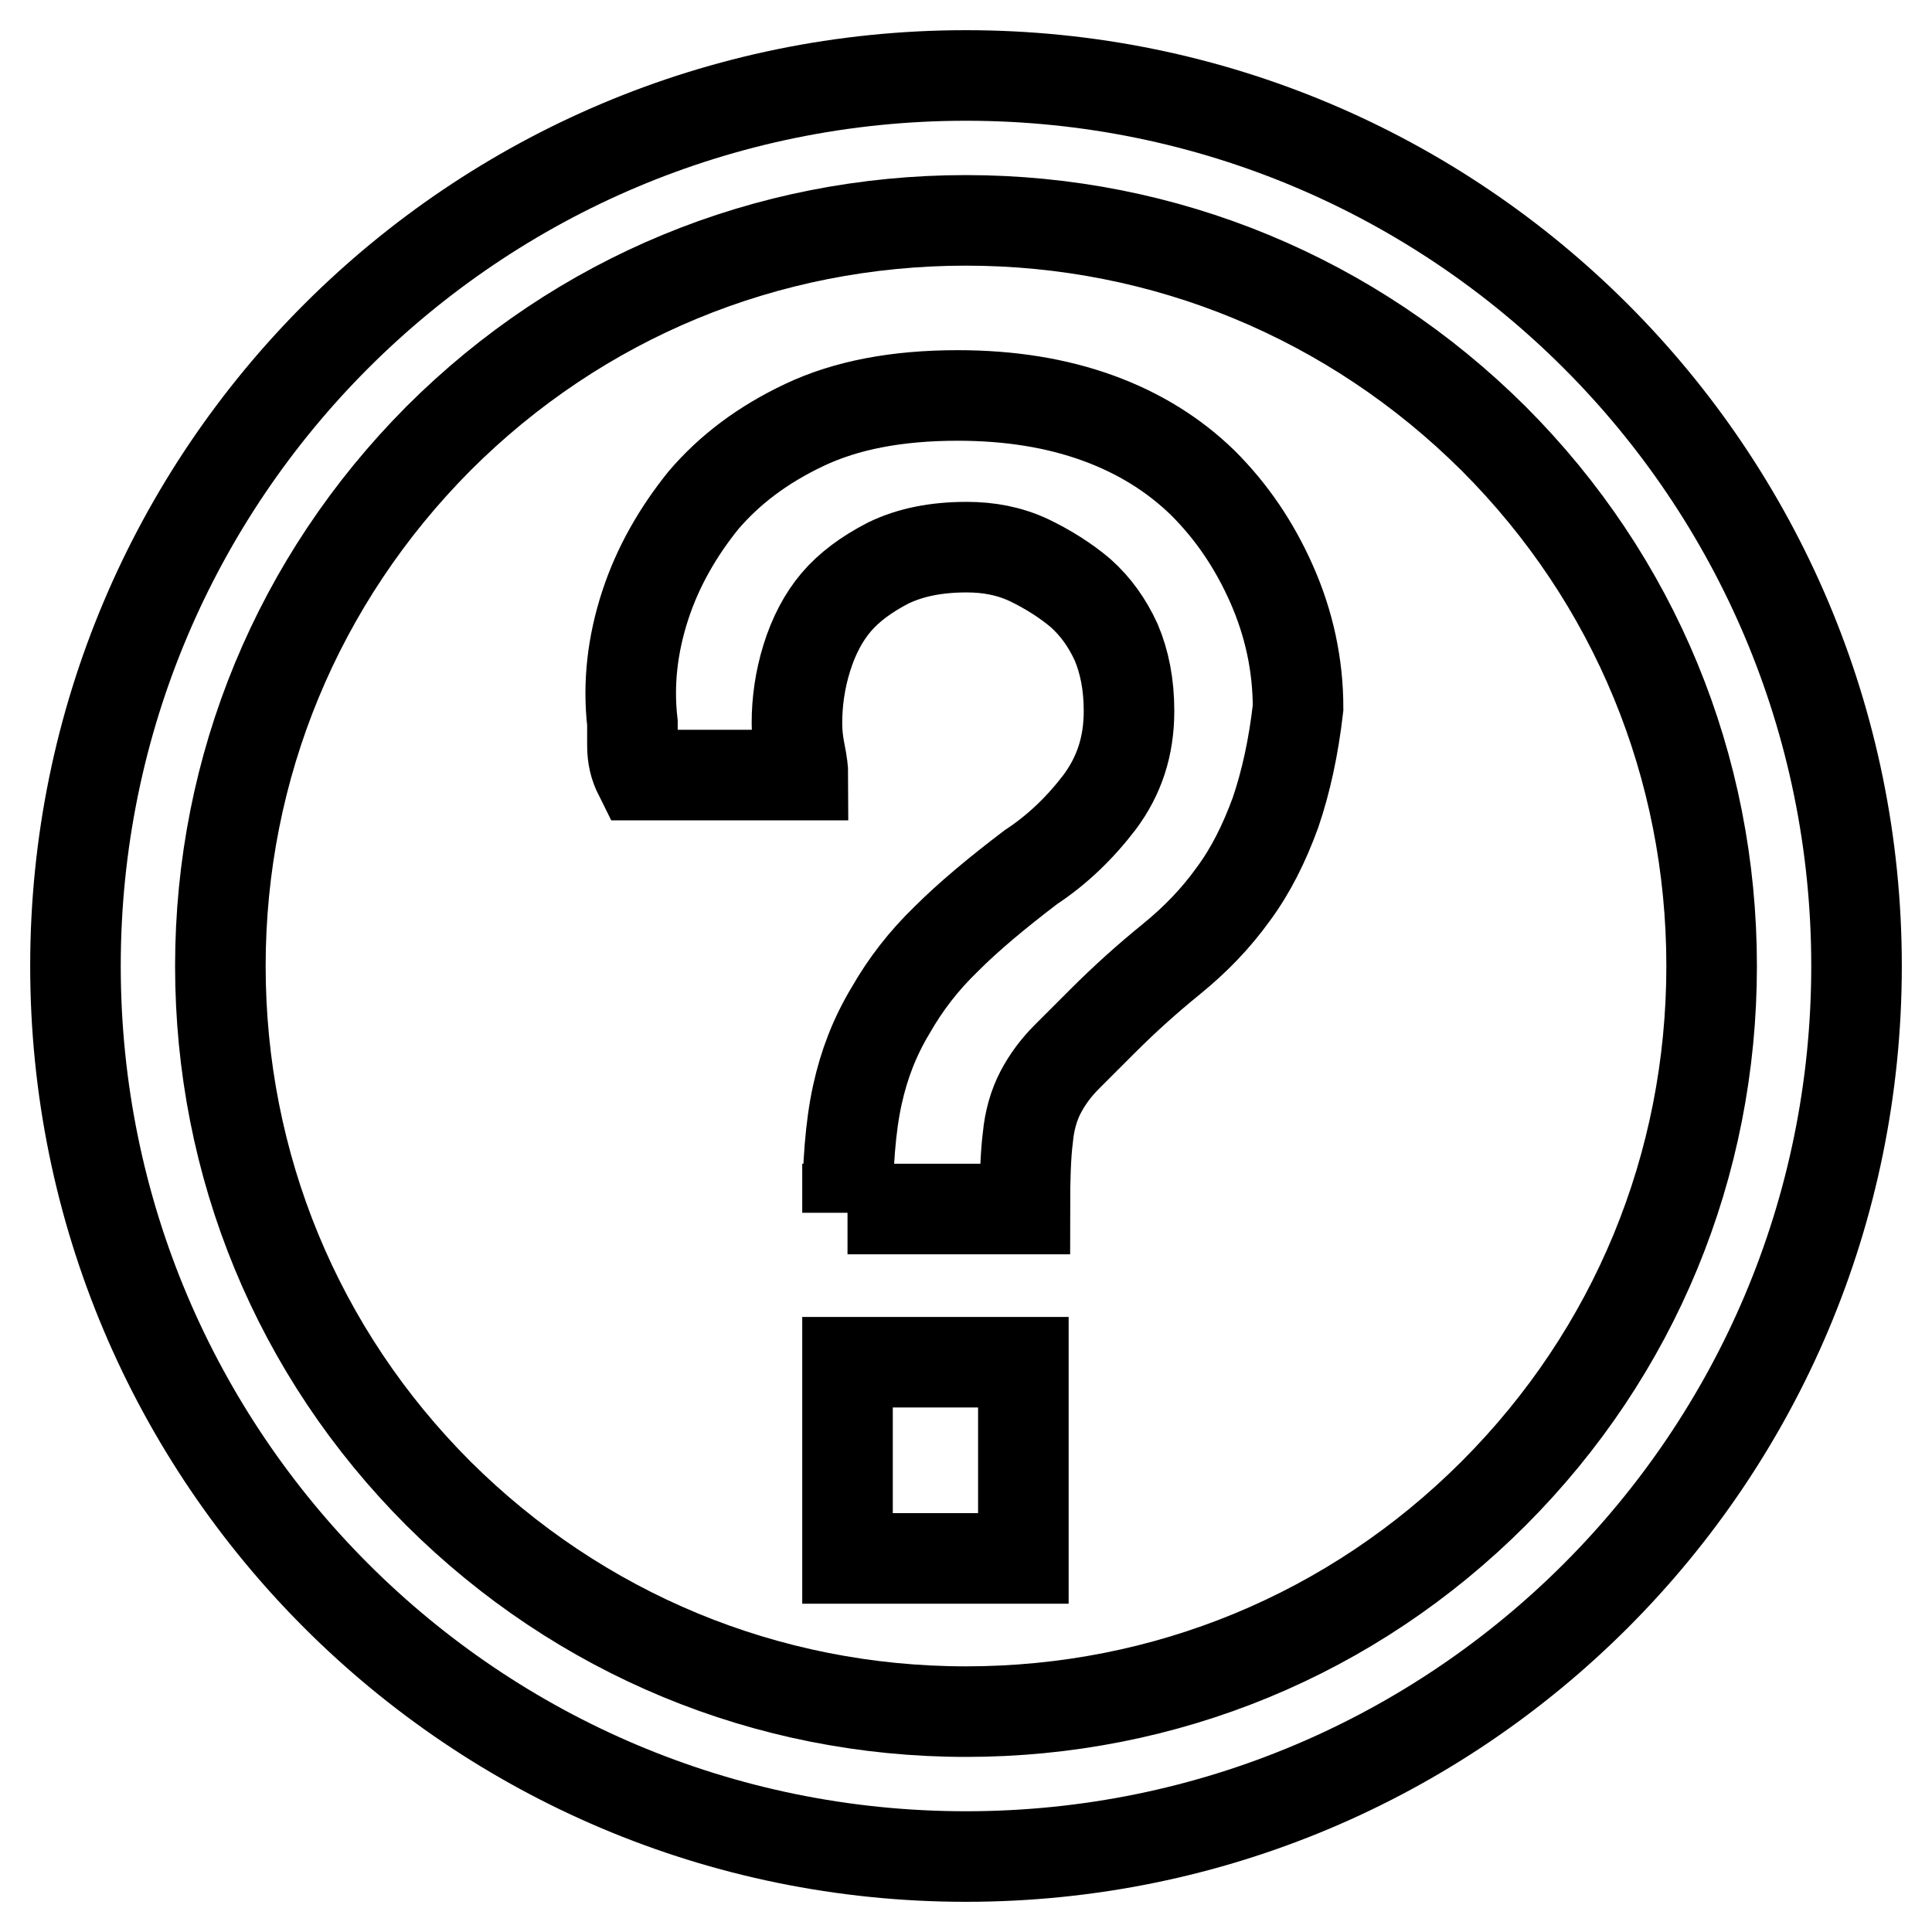
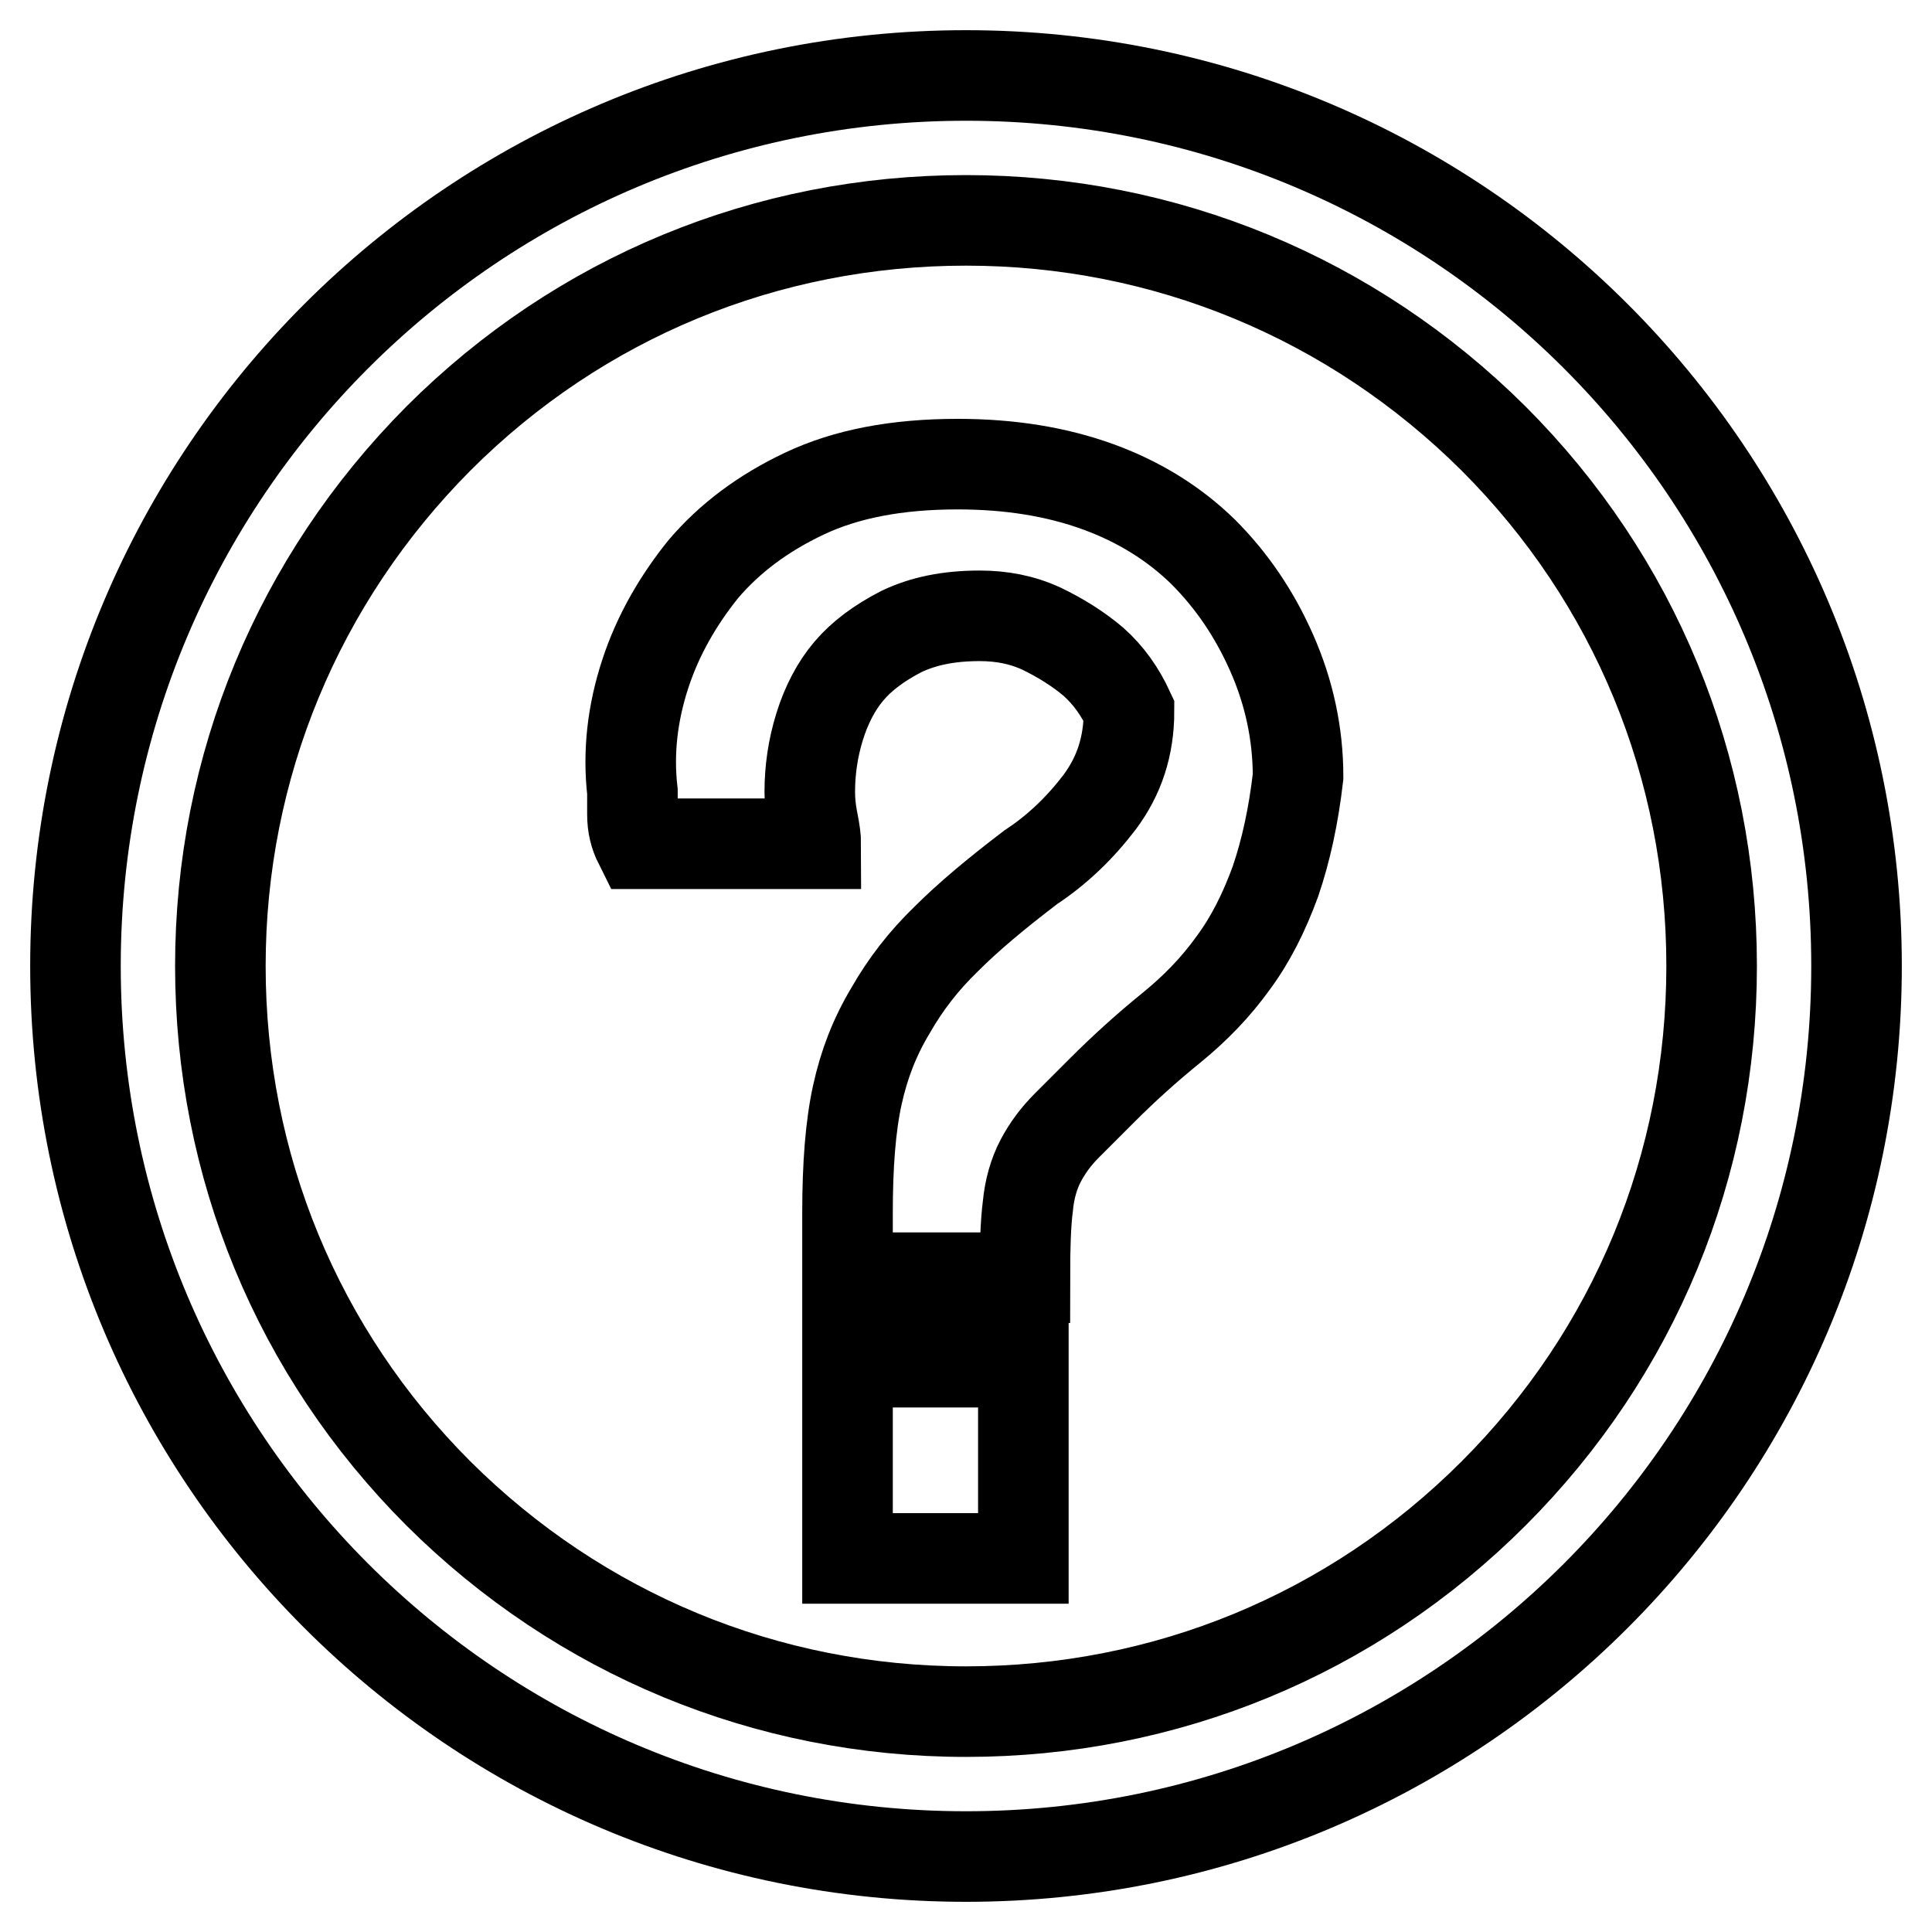
<svg xmlns="http://www.w3.org/2000/svg" version="1.1" x="0px" y="0px" viewBox="0 0 256 256" enable-background="new 0 0 256 256" xml:space="preserve">
  <g>
-     <path stroke-width="12" fill-opacity="0" stroke="#000000" d="M128,10C62.8,10,10,62.8,10,128s52.8,118,118,118s118-52.8,118-118S193.2,10,128,10z M197.9,197.9 c-18.7,18.7-43.5,28.9-69.9,28.9c-26.4,0-51.2-10.3-69.9-28.9c-18.7-18.7-28.9-43.5-28.9-69.9c0-26.4,10.3-51.2,28.9-69.9 c18.7-18.7,43.5-28.9,69.9-28.9c26.4,0,51.2,10.3,69.9,28.9c18.7,18.7,28.9,43.5,28.9,69.9C226.8,154.4,216.6,179.2,197.9,197.9z  M112.3,160.7c0-6.3,0.4-11.5,1.3-15.6c0.9-4.1,2.3-7.7,4.4-11.2c2-3.5,4.4-6.6,7.4-9.5c2.9-2.9,6.6-6,11.2-9.5 c3.5-2.3,6.5-5.2,9.1-8.6c2.6-3.5,3.9-7.4,3.9-12.1c0-3.5-0.6-6.5-1.7-9.1c-1.2-2.6-2.7-4.7-4.7-6.5c-2-1.7-4.4-3.2-6.9-4.4 c-2.6-1.2-5.3-1.7-8.2-1.7c-4.1,0-7.5,0.7-10.4,2.1c-2.9,1.5-5.2,3.2-6.9,5.2c-1.7,2-3,4.5-3.9,7.4c-0.9,2.9-1.3,5.8-1.3,8.6 c0,1.2,0.1,2.4,0.4,3.9s0.4,2.4,0.4,3H84.7c-0.6-1.2-0.9-2.4-0.9-3.9c0-1.4,0-2.4,0-3c-0.6-5.2,0-10.4,1.7-15.6 c1.7-5.2,4.4-9.8,7.7-13.9c3.5-4.1,7.9-7.4,13.4-10c5.5-2.6,12.2-3.9,20.3-3.9c6.9,0,13.1,1,18.6,3c5.5,2,10.1,4.9,13.9,8.6 c3.8,3.8,6.8,8.2,9.1,13.4c2.3,5.2,3.5,10.7,3.5,16.4c-0.6,5.2-1.6,9.8-3,13.9c-1.5,4.1-3.3,7.7-5.6,10.8c-2.3,3.2-5,6-8.2,8.6 c-3.2,2.6-6.2,5.3-9.1,8.2c-1.7,1.7-3.3,3.3-4.7,4.7c-1.5,1.5-2.6,3-3.5,4.7c-0.9,1.7-1.5,3.8-1.7,6c-0.3,2.3-0.4,5.5-0.4,9.5 h-23.5V160.7z M112.3,206.5v-26h23.3v26H112.3z" />
+     <path stroke-width="12" fill-opacity="0" stroke="#000000" d="M128,10C62.8,10,10,62.8,10,128s52.8,118,118,118s118-52.8,118-118S193.2,10,128,10z M197.9,197.9 c-18.7,18.7-43.5,28.9-69.9,28.9c-26.4,0-51.2-10.3-69.9-28.9c-18.7-18.7-28.9-43.5-28.9-69.9c0-26.4,10.3-51.2,28.9-69.9 c18.7-18.7,43.5-28.9,69.9-28.9c26.4,0,51.2,10.3,69.9,28.9c18.7,18.7,28.9,43.5,28.9,69.9C226.8,154.4,216.6,179.2,197.9,197.9z  M112.3,160.7c0-6.3,0.4-11.5,1.3-15.6c0.9-4.1,2.3-7.7,4.4-11.2c2-3.5,4.4-6.6,7.4-9.5c2.9-2.9,6.6-6,11.2-9.5 c3.5-2.3,6.5-5.2,9.1-8.6c2.6-3.5,3.9-7.4,3.9-12.1c-1.2-2.6-2.7-4.7-4.7-6.5c-2-1.7-4.4-3.2-6.9-4.4 c-2.6-1.2-5.3-1.7-8.2-1.7c-4.1,0-7.5,0.7-10.4,2.1c-2.9,1.5-5.2,3.2-6.9,5.2c-1.7,2-3,4.5-3.9,7.4c-0.9,2.9-1.3,5.8-1.3,8.6 c0,1.2,0.1,2.4,0.4,3.9s0.4,2.4,0.4,3H84.7c-0.6-1.2-0.9-2.4-0.9-3.9c0-1.4,0-2.4,0-3c-0.6-5.2,0-10.4,1.7-15.6 c1.7-5.2,4.4-9.8,7.7-13.9c3.5-4.1,7.9-7.4,13.4-10c5.5-2.6,12.2-3.9,20.3-3.9c6.9,0,13.1,1,18.6,3c5.5,2,10.1,4.9,13.9,8.6 c3.8,3.8,6.8,8.2,9.1,13.4c2.3,5.2,3.5,10.7,3.5,16.4c-0.6,5.2-1.6,9.8-3,13.9c-1.5,4.1-3.3,7.7-5.6,10.8c-2.3,3.2-5,6-8.2,8.6 c-3.2,2.6-6.2,5.3-9.1,8.2c-1.7,1.7-3.3,3.3-4.7,4.7c-1.5,1.5-2.6,3-3.5,4.7c-0.9,1.7-1.5,3.8-1.7,6c-0.3,2.3-0.4,5.5-0.4,9.5 h-23.5V160.7z M112.3,206.5v-26h23.3v26H112.3z" />
  </g>
</svg>